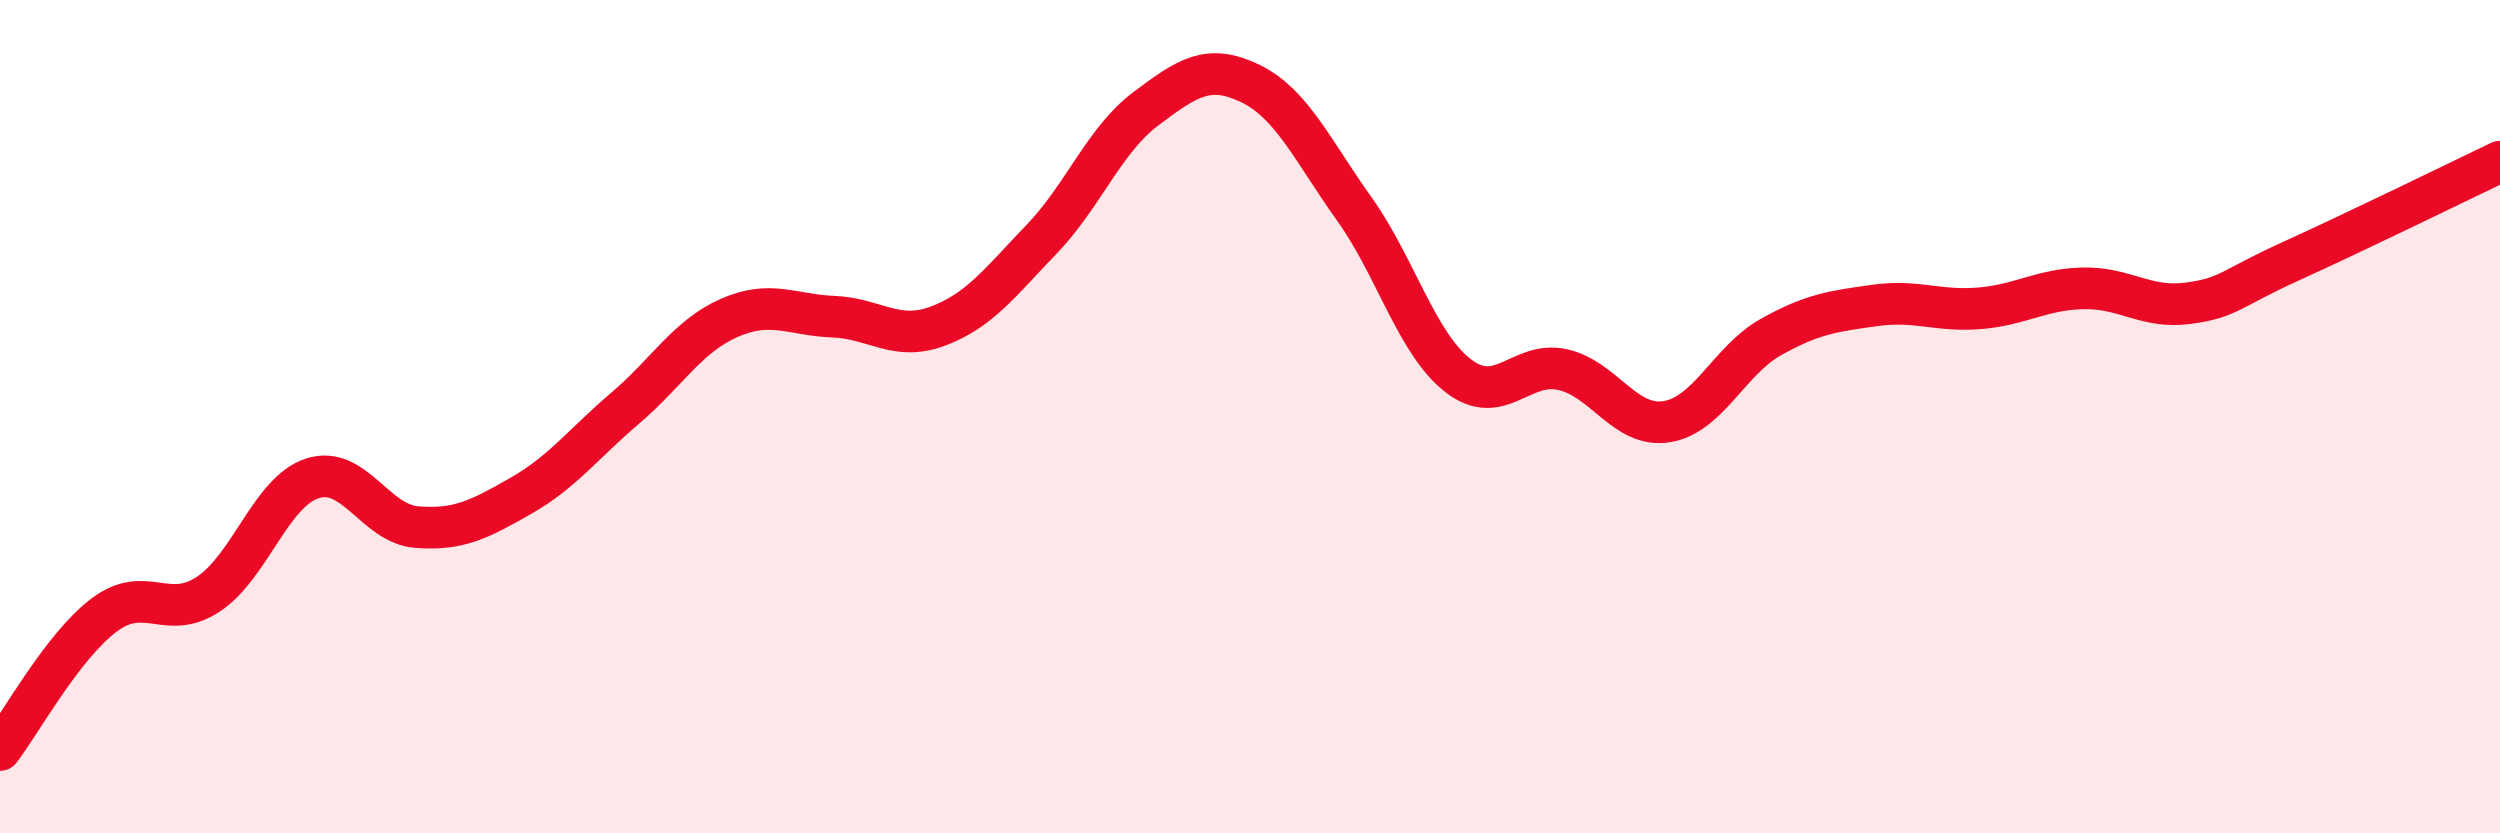
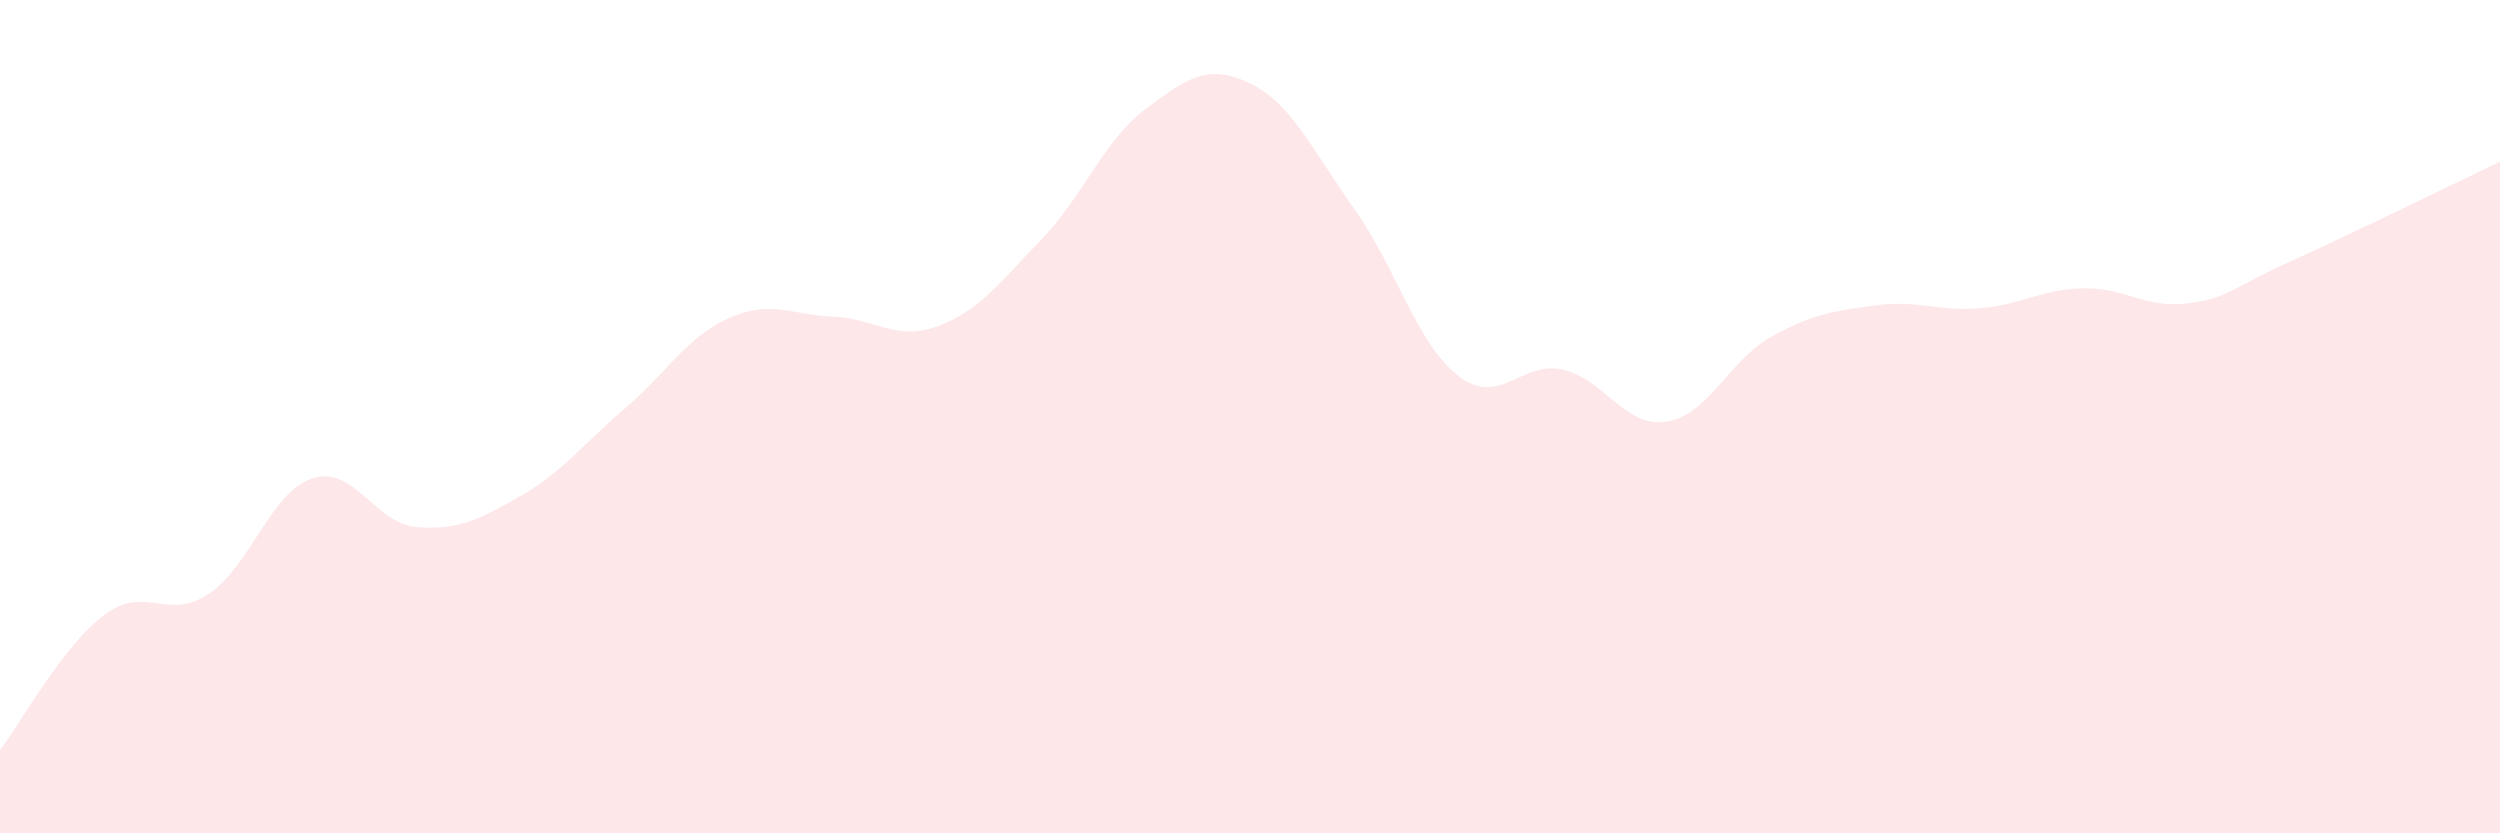
<svg xmlns="http://www.w3.org/2000/svg" width="60" height="20" viewBox="0 0 60 20">
  <path d="M 0,18 C 0.5,17.35 1.5,15.51 2.5,14.76 C 3.5,14.01 4,14.92 5,14.26 C 6,13.6 6.5,11.8 7.5,11.48 C 8.5,11.16 9,12.57 10,12.65 C 11,12.73 11.5,12.47 12.5,11.9 C 13.5,11.33 14,10.65 15,9.8 C 16,8.95 16.5,8.07 17.5,7.63 C 18.5,7.19 19,7.56 20,7.6 C 21,7.64 21.5,8.2 22.5,7.83 C 23.5,7.46 24,6.78 25,5.74 C 26,4.7 26.5,3.36 27.5,2.61 C 28.5,1.86 29,1.52 30,2 C 31,2.48 31.5,3.61 32.5,5.01 C 33.5,6.41 34,8.25 35,9.02 C 36,9.79 36.5,8.65 37.5,8.87 C 38.5,9.09 39,10.28 40,10.12 C 41,9.96 41.5,8.65 42.5,8.09 C 43.5,7.53 44,7.47 45,7.33 C 46,7.19 46.5,7.48 47.5,7.4 C 48.5,7.32 49,6.94 50,6.92 C 51,6.9 51.5,7.41 52.5,7.28 C 53.5,7.15 53.5,6.94 55,6.26 C 56.5,5.58 59,4.36 60,3.88L60 20L0 20Z" fill="#EB0A25" opacity="0.1" stroke-linecap="round" stroke-linejoin="round" />
-   <path d="M 0,18 C 0.5,17.35 1.5,15.51 2.5,14.76 C 3.5,14.01 4,14.92 5,14.26 C 6,13.6 6.5,11.8 7.5,11.48 C 8.5,11.16 9,12.57 10,12.65 C 11,12.73 11.5,12.47 12.5,11.9 C 13.5,11.33 14,10.65 15,9.8 C 16,8.95 16.5,8.07 17.5,7.63 C 18.5,7.19 19,7.56 20,7.6 C 21,7.64 21.5,8.2 22.5,7.83 C 23.5,7.46 24,6.78 25,5.74 C 26,4.7 26.5,3.36 27.5,2.61 C 28.5,1.86 29,1.52 30,2 C 31,2.48 31.5,3.61 32.5,5.01 C 33.5,6.41 34,8.25 35,9.02 C 36,9.79 36.5,8.65 37.5,8.87 C 38.5,9.09 39,10.28 40,10.12 C 41,9.96 41.5,8.65 42.5,8.09 C 43.5,7.53 44,7.47 45,7.33 C 46,7.19 46.5,7.48 47.5,7.4 C 48.5,7.32 49,6.94 50,6.92 C 51,6.9 51.5,7.41 52.5,7.28 C 53.5,7.15 53.5,6.94 55,6.26 C 56.5,5.58 59,4.36 60,3.88" stroke="#EB0A25" stroke-width="1" fill="none" stroke-linecap="round" stroke-linejoin="round" />
</svg>